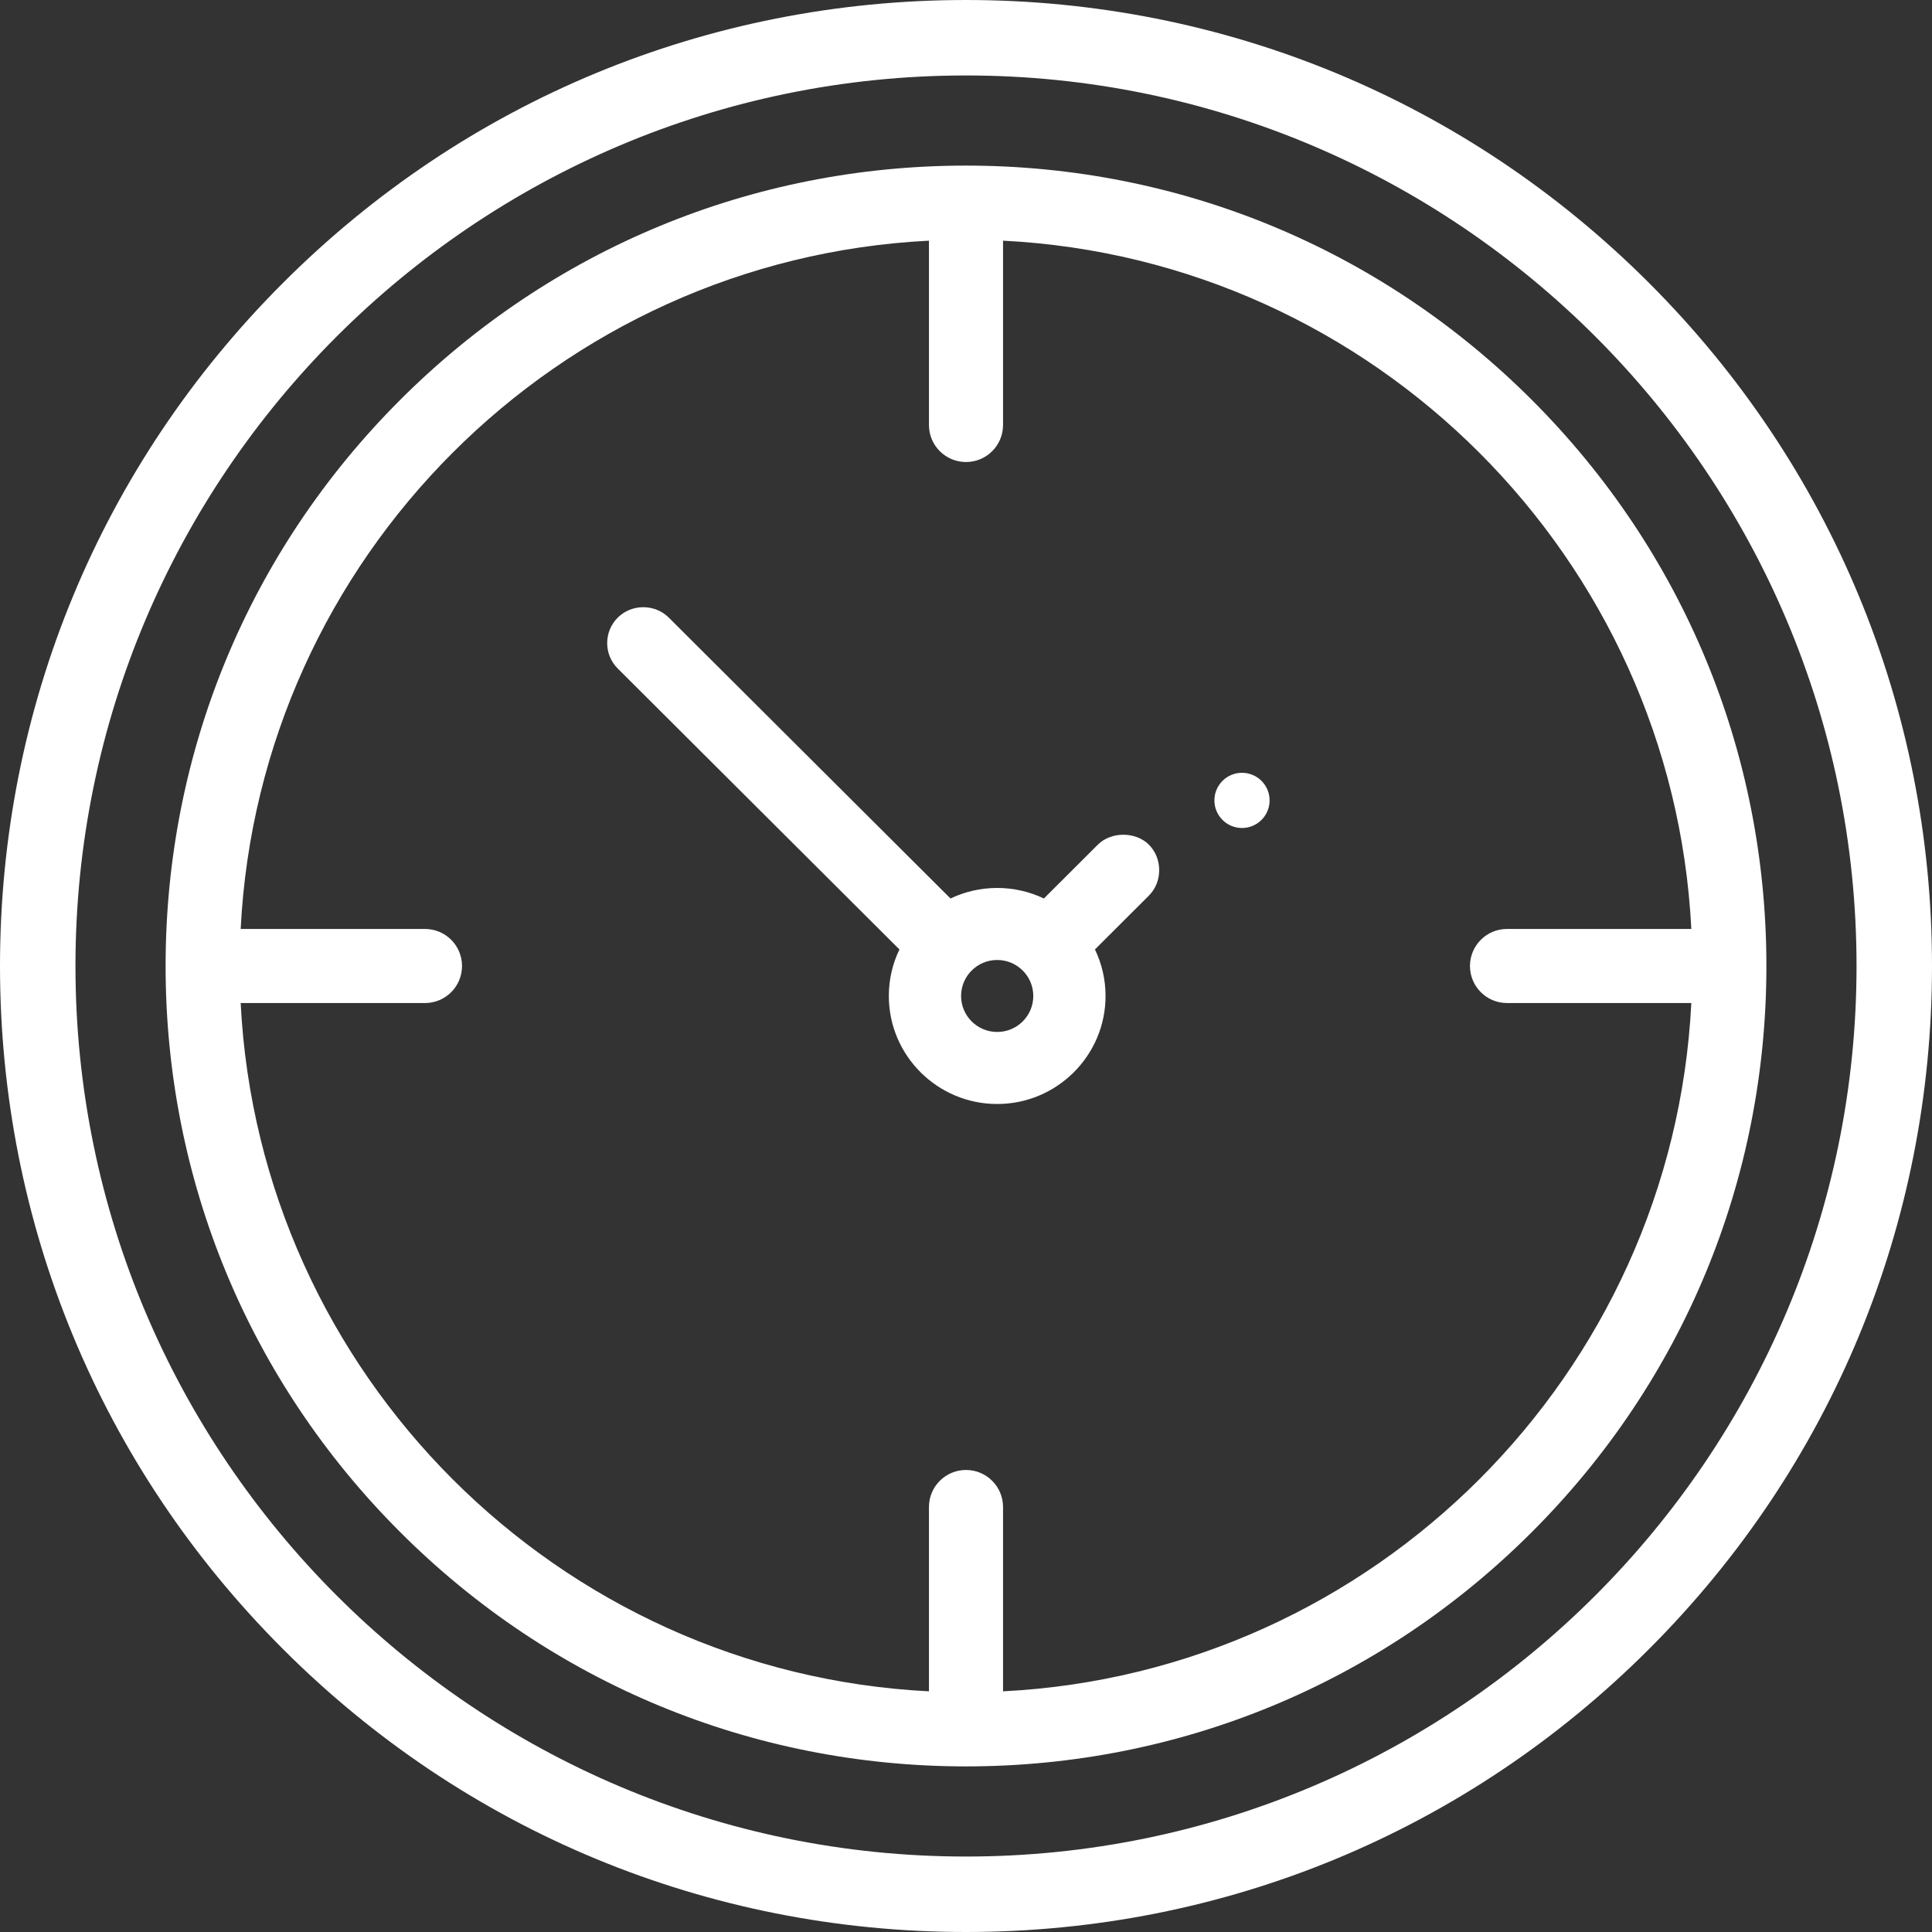
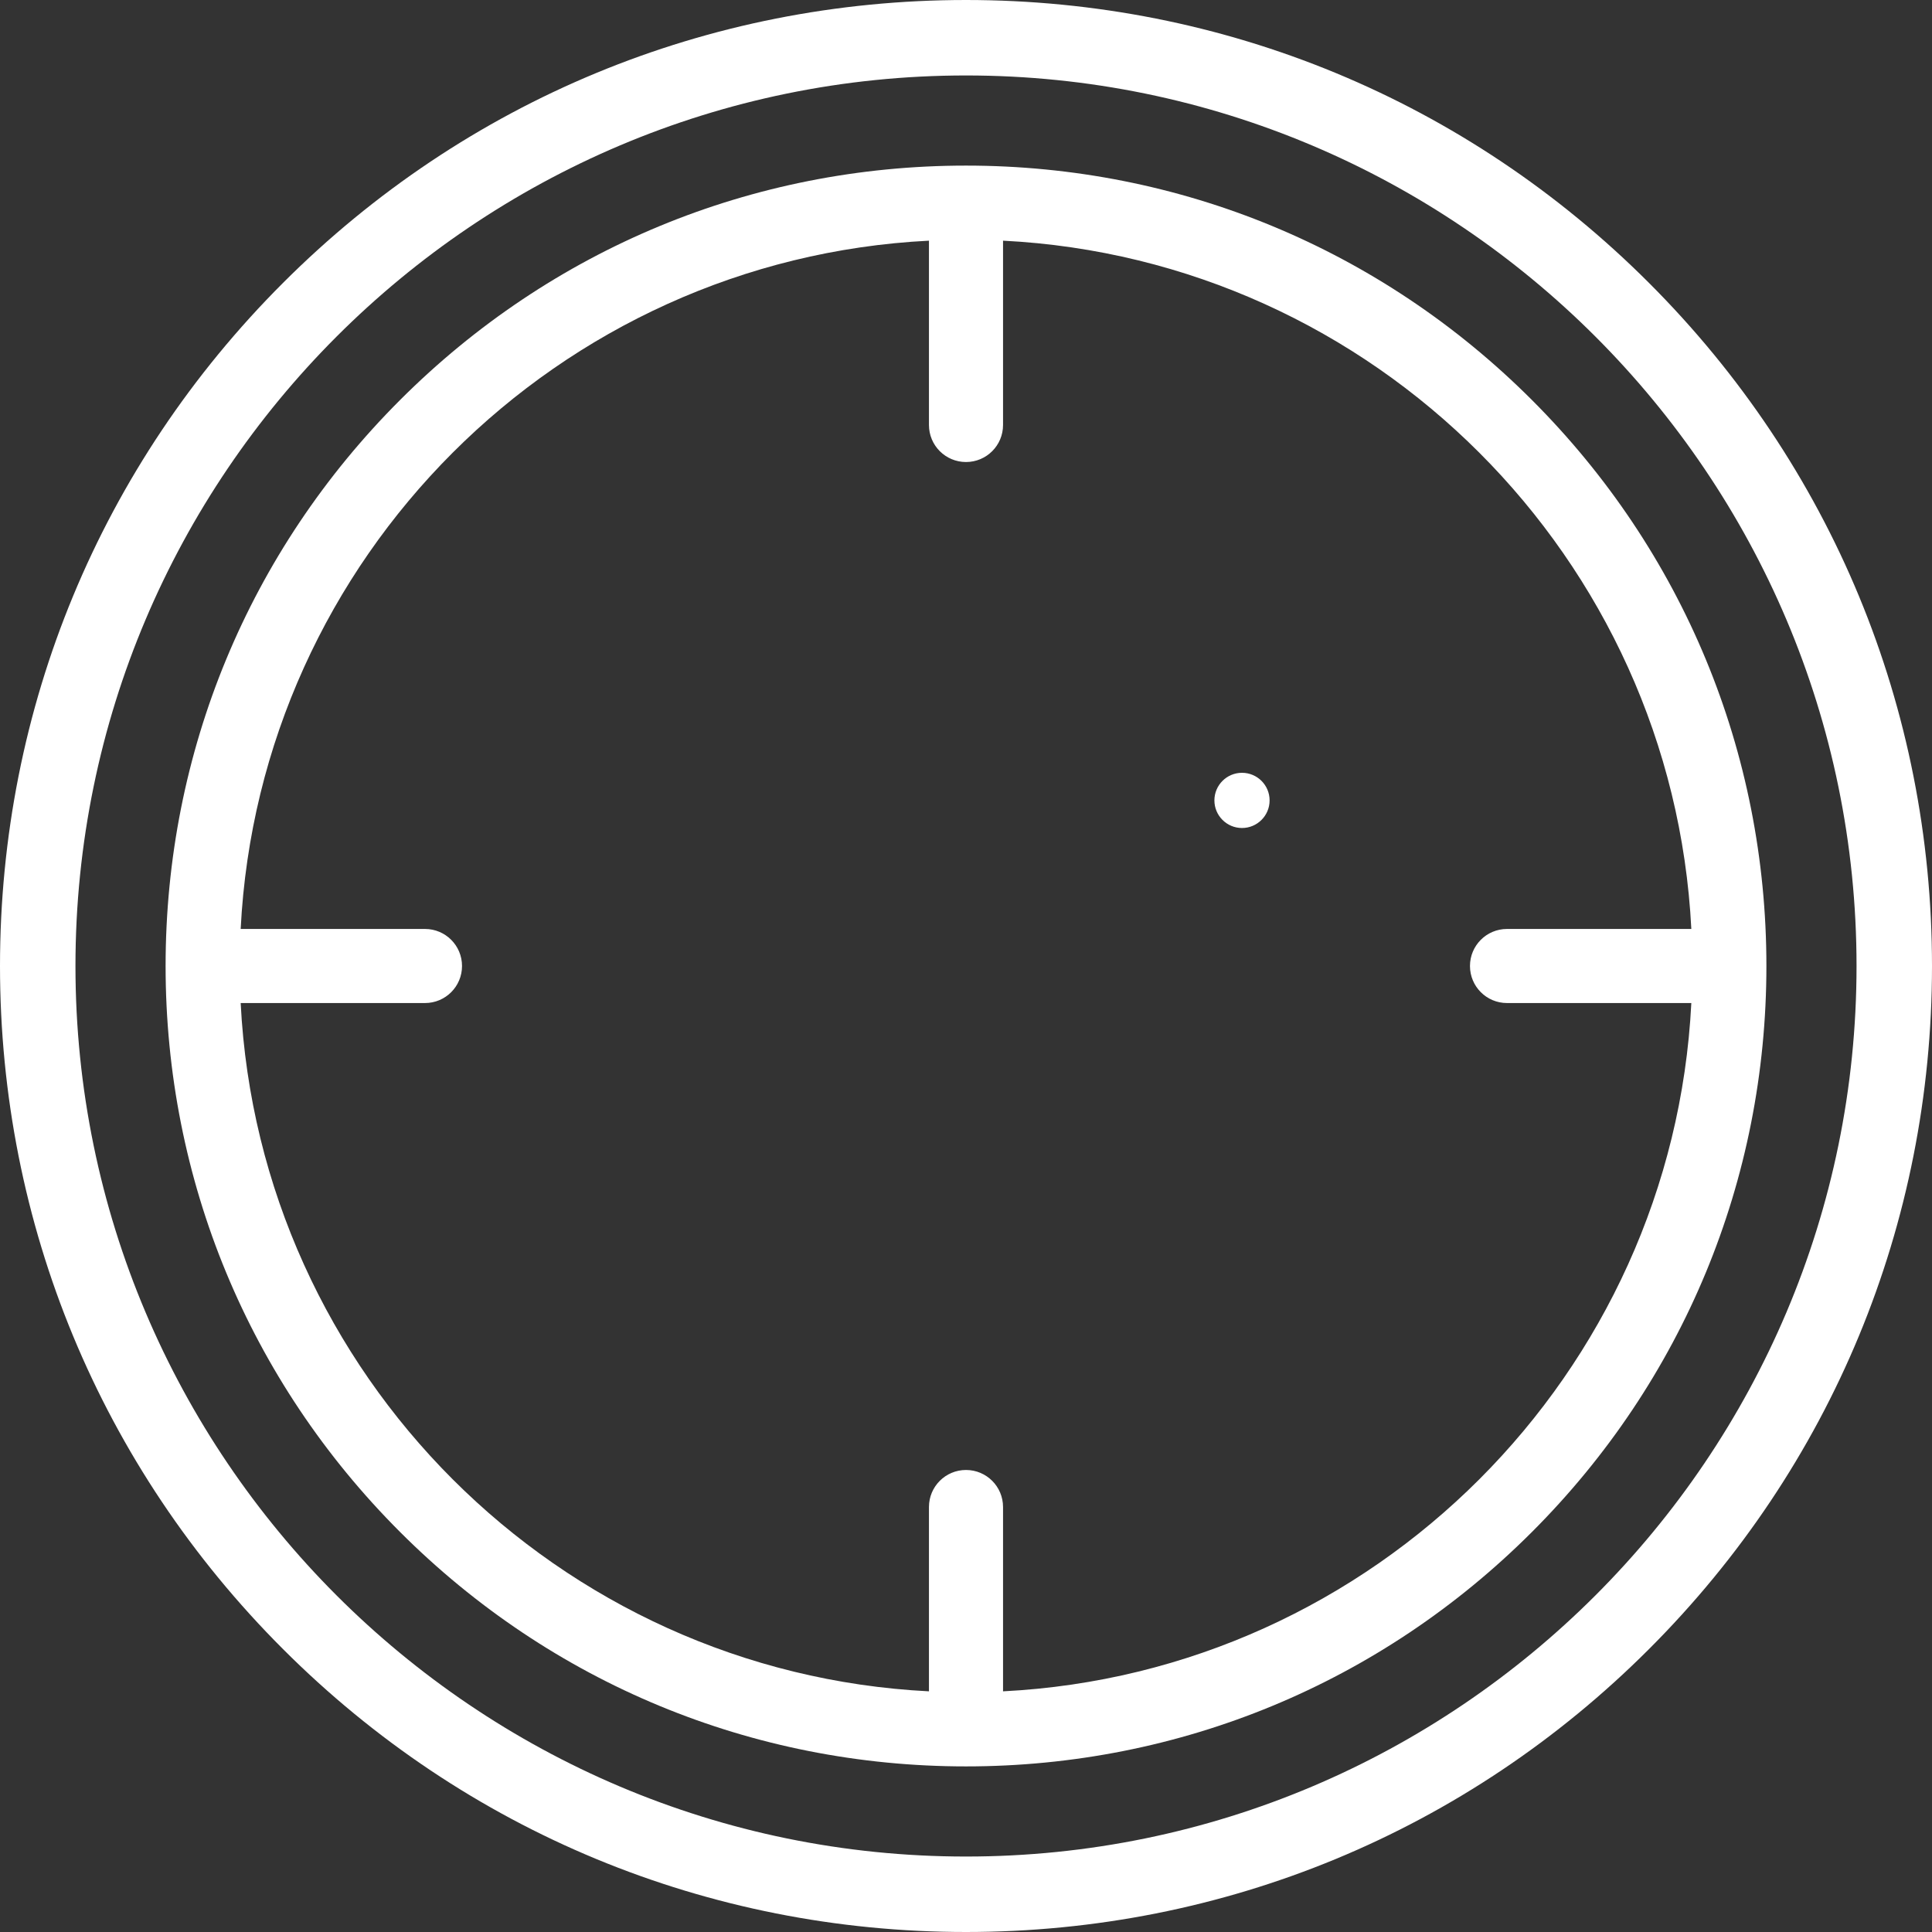
<svg xmlns="http://www.w3.org/2000/svg" width="35px" height="35px" viewBox="0 0 35 35" version="1.1">
  <rect x="0" y="0" width="35" height="35" fill="#333333" stroke="none" />
  <title>Group 9 Copy</title>
  <desc>Created with Sketch.</desc>
  <g id="Escritorio" stroke="none" stroke-width="1" fill="none" fill-rule="evenodd">
    <g id="Licenciatura" transform="translate(-174, -474)" fill="#FFFFFF">
      <g id="Group-9-Copy" transform="translate(174, 474)">
        <path d="M17.5,33.633 C8.604,33.633 1.367,26.396 1.367,17.5 C1.367,8.604 8.604,1.367 17.5,1.367 C26.396,1.367 33.633,8.604 33.633,17.5 C33.633,26.396 26.396,33.633 17.5,33.633 M17.5,0 C12.826,0 8.431,1.82 5.126,5.126 C1.82,8.431 0,12.826 0,17.5 C0,22.174 1.82,26.569 5.126,29.874 C8.431,33.18 12.826,35 17.5,35 C22.174,35 26.569,33.18 29.874,29.874 C33.18,26.569 35,22.174 35,17.5 C35,12.826 33.18,8.431 29.874,5.126 C26.569,1.82 22.174,0 17.5,0 Z" id="Fill-1" />
        <path d="M18.171,30.64 L18.171,27.301 C18.171,26.93 17.871,26.63 17.5,26.63 C17.129,26.63 16.829,26.93 16.829,27.301 L16.829,30.64 C10.107,30.301 4.699,24.893 4.36,18.171 L7.699,18.171 C8.07,18.171 8.37,17.871 8.37,17.5 C8.37,17.129 8.07,16.829 7.699,16.829 L4.36,16.829 C4.699,10.107 10.107,4.699 16.829,4.36 L16.829,7.699 C16.829,8.07 17.129,8.37 17.5,8.37 C17.871,8.37 18.171,8.07 18.171,7.699 L18.171,4.36 C24.893,4.699 30.301,10.107 30.64,16.829 L27.301,16.829 C26.93,16.829 26.63,17.129 26.63,17.5 C26.63,17.871 26.93,18.171 27.301,18.171 L30.64,18.171 C30.301,24.893 24.893,30.301 18.171,30.64 M17.5,3 C13.627,3 9.986,4.508 7.247,7.247 C4.508,9.986 3,13.627 3,17.5 C3,21.373 4.508,25.014 7.247,27.753 C9.986,30.492 13.627,32 17.5,32 C21.373,32 25.014,30.492 27.753,27.753 C30.492,25.014 32,21.373 32,17.5 C32,13.627 30.492,9.986 27.753,7.247 C25.014,4.508 21.373,3 17.5,3 Z" id="Fill-3" />
-         <path d="M18.065,18.695 C17.704,18.695 17.411,18.403 17.411,18.043 C17.411,17.683 17.704,17.391 18.065,17.391 C18.426,17.391 18.719,17.683 18.719,18.043 C18.719,18.403 18.426,18.695 18.065,18.695 M20.351,15.122 C20.179,15.122 20.008,15.182 19.888,15.302 L18.911,16.277 C18.654,16.155 18.368,16.086 18.065,16.086 C17.762,16.086 17.475,16.155 17.219,16.277 C17.219,16.277 12.122,11.194 12.116,11.189 C11.864,10.937 11.443,10.937 11.191,11.189 C10.936,11.443 10.936,11.857 11.191,12.111 L16.294,17.2 C16.171,17.455 16.102,17.741 16.102,18.043 C16.102,19.122 16.983,20 18.065,20 C19.147,20 20.028,19.122 20.028,18.043 C20.028,17.741 19.959,17.455 19.836,17.2 C19.836,17.2 20.811,16.228 20.813,16.225 C21.063,15.976 21.062,15.55 20.813,15.302 C20.693,15.182 20.522,15.122 20.351,15.122" id="Fill-5" />
        <path d="M22.5,14 C22.776,14 23,14.224 23,14.5 C23,14.776 22.776,15 22.5,15 C22.224,15 22,14.776 22,14.5 C22,14.224 22.224,14 22.5,14" id="Fill-7" />
      </g>
    </g>
  </g>
</svg>